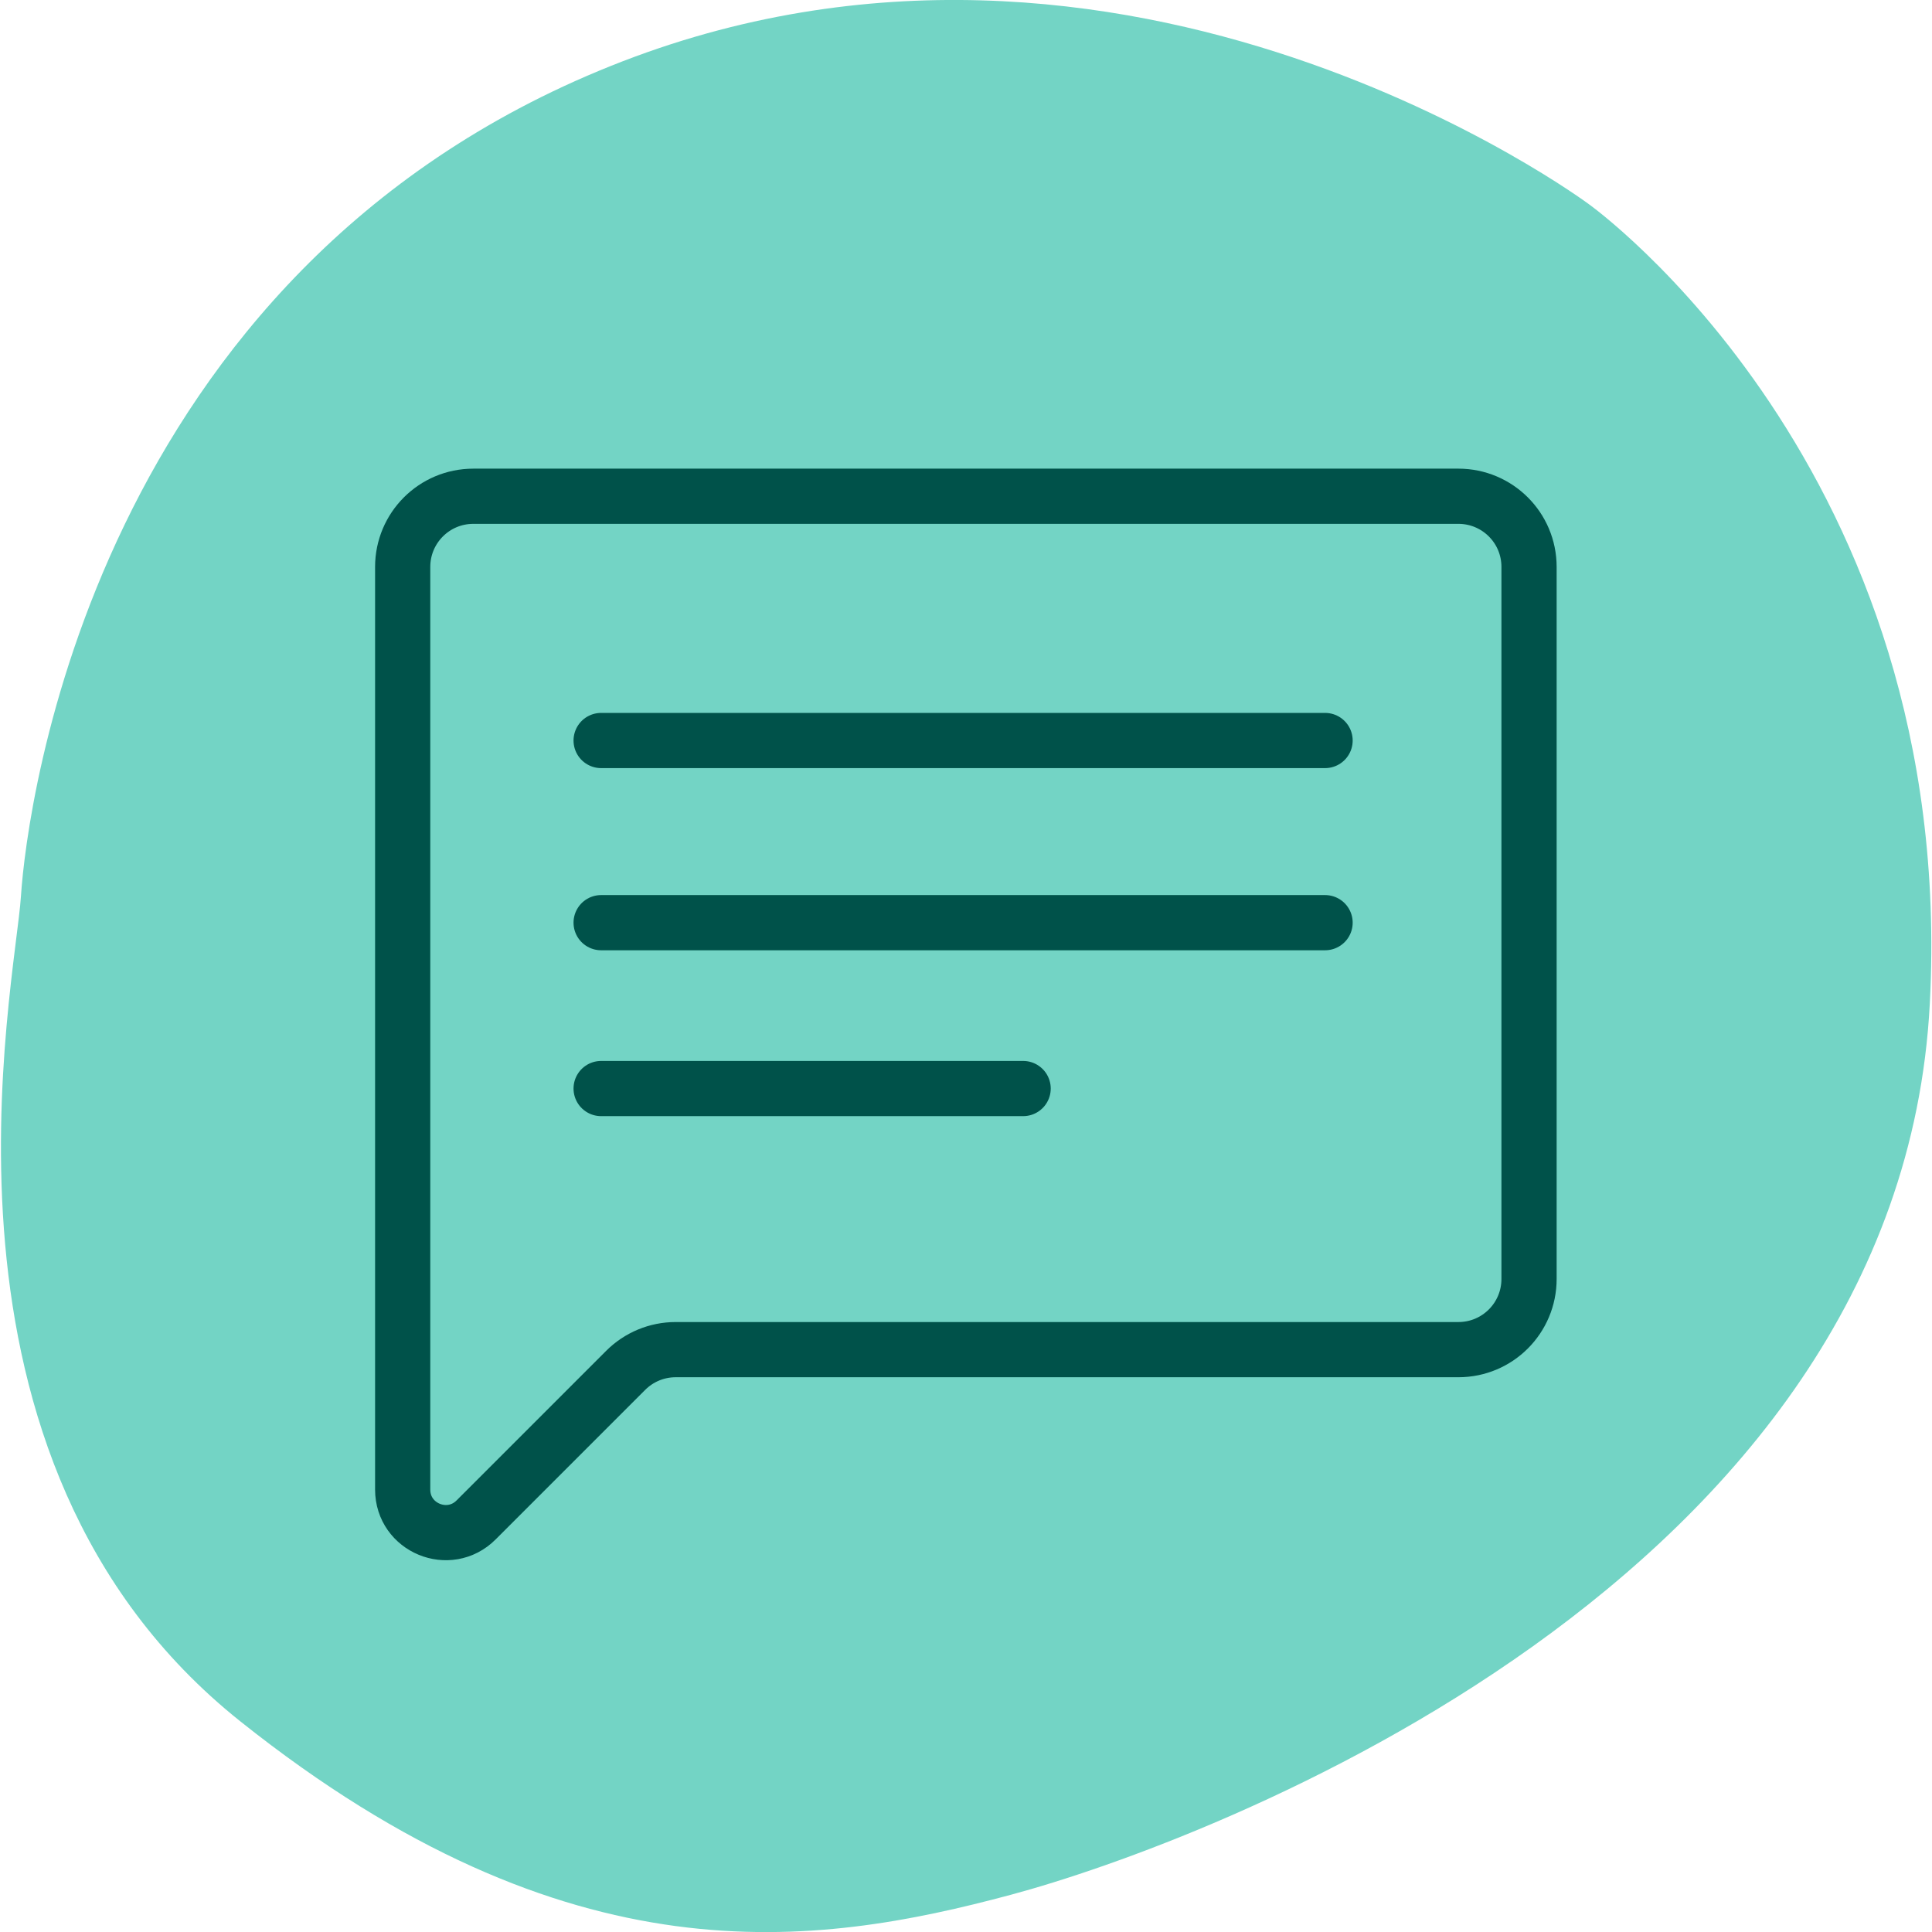
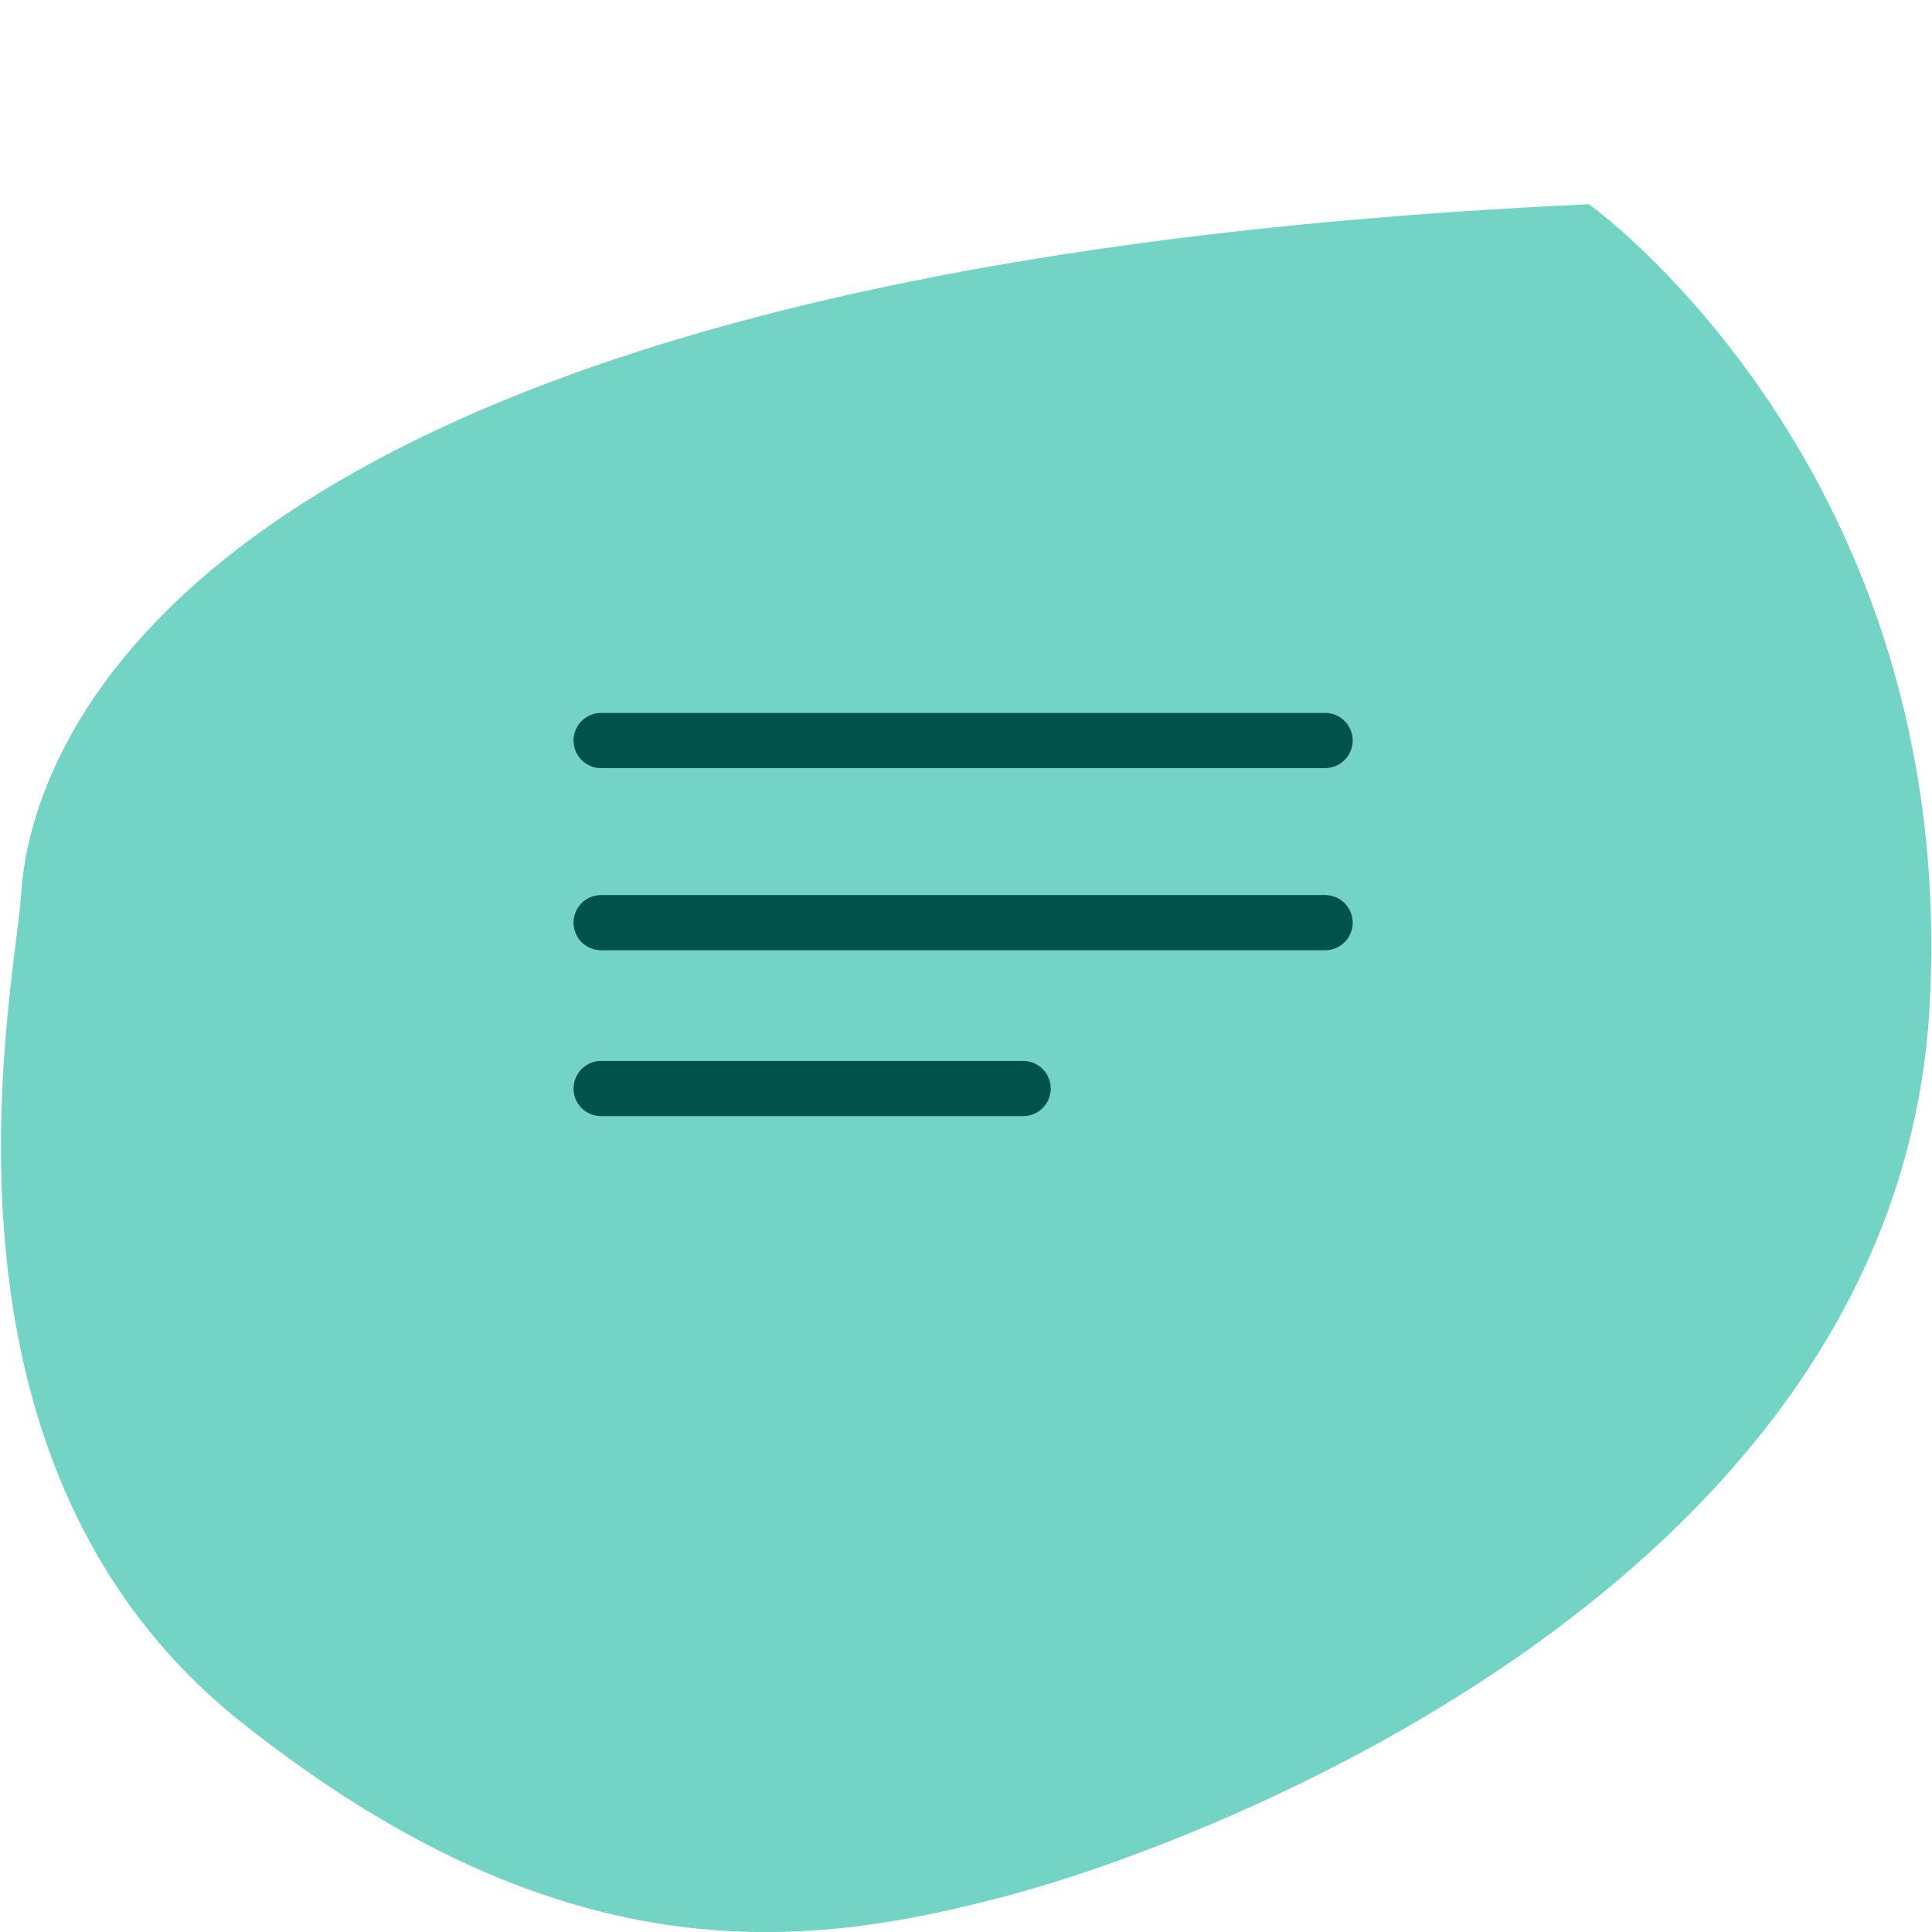
<svg xmlns="http://www.w3.org/2000/svg" id="Layer_1" data-name="Layer 1" viewBox="0 0 70 70">
  <defs>
    <style>
      .cls-1 {
        fill: none;
        stroke-linecap: round;
      }

      .cls-1, .cls-2 {
        stroke: #00524a;
        stroke-miterlimit: 10;
        stroke-width: 2px;
      }

      .cls-2, .cls-3 {
        fill: #73d4c5;
      }
    </style>
  </defs>
-   <path class="cls-3" d="M57.57,7.4S40.81-5.1,22.13,2.39C3.44,9.88.97,29.19.76,32.46c-.21,3.27-3.97,20.41,7.95,29.91s20.83,8.18,27.92,6.28c7.09-1.9,32.19-11.31,33.29-32.28,1.02-19.44-12.35-28.97-12.35-28.97Z" />
+   <path class="cls-3" d="M57.57,7.4C3.44,9.88.97,29.19.76,32.46c-.21,3.27-3.97,20.41,7.95,29.91s20.83,8.18,27.92,6.28c7.09-1.9,32.19-11.31,33.29-32.28,1.02-19.44-12.35-28.97-12.35-28.97Z" />
  <g>
-     <path class="cls-2" d="M14.59,20.53v33.44c0,1.39,1.68,2.08,2.66,1.1l5.42-5.42c.48-.48,1.13-.75,1.81-.75h28.36c1.42,0,2.56-1.15,2.56-2.56v-25.8c0-1.42-1.15-2.56-2.56-2.56H17.15c-1.42,0-2.56,1.15-2.56,2.56Z" />
    <line class="cls-1" x1="21.78" y1="26.83" x2="48.01" y2="26.83" />
    <line class="cls-1" x1="21.78" y1="33.43" x2="48.01" y2="33.43" />
    <line class="cls-1" x1="21.78" y1="39.44" x2="37.07" y2="39.44" />
  </g>
</svg>